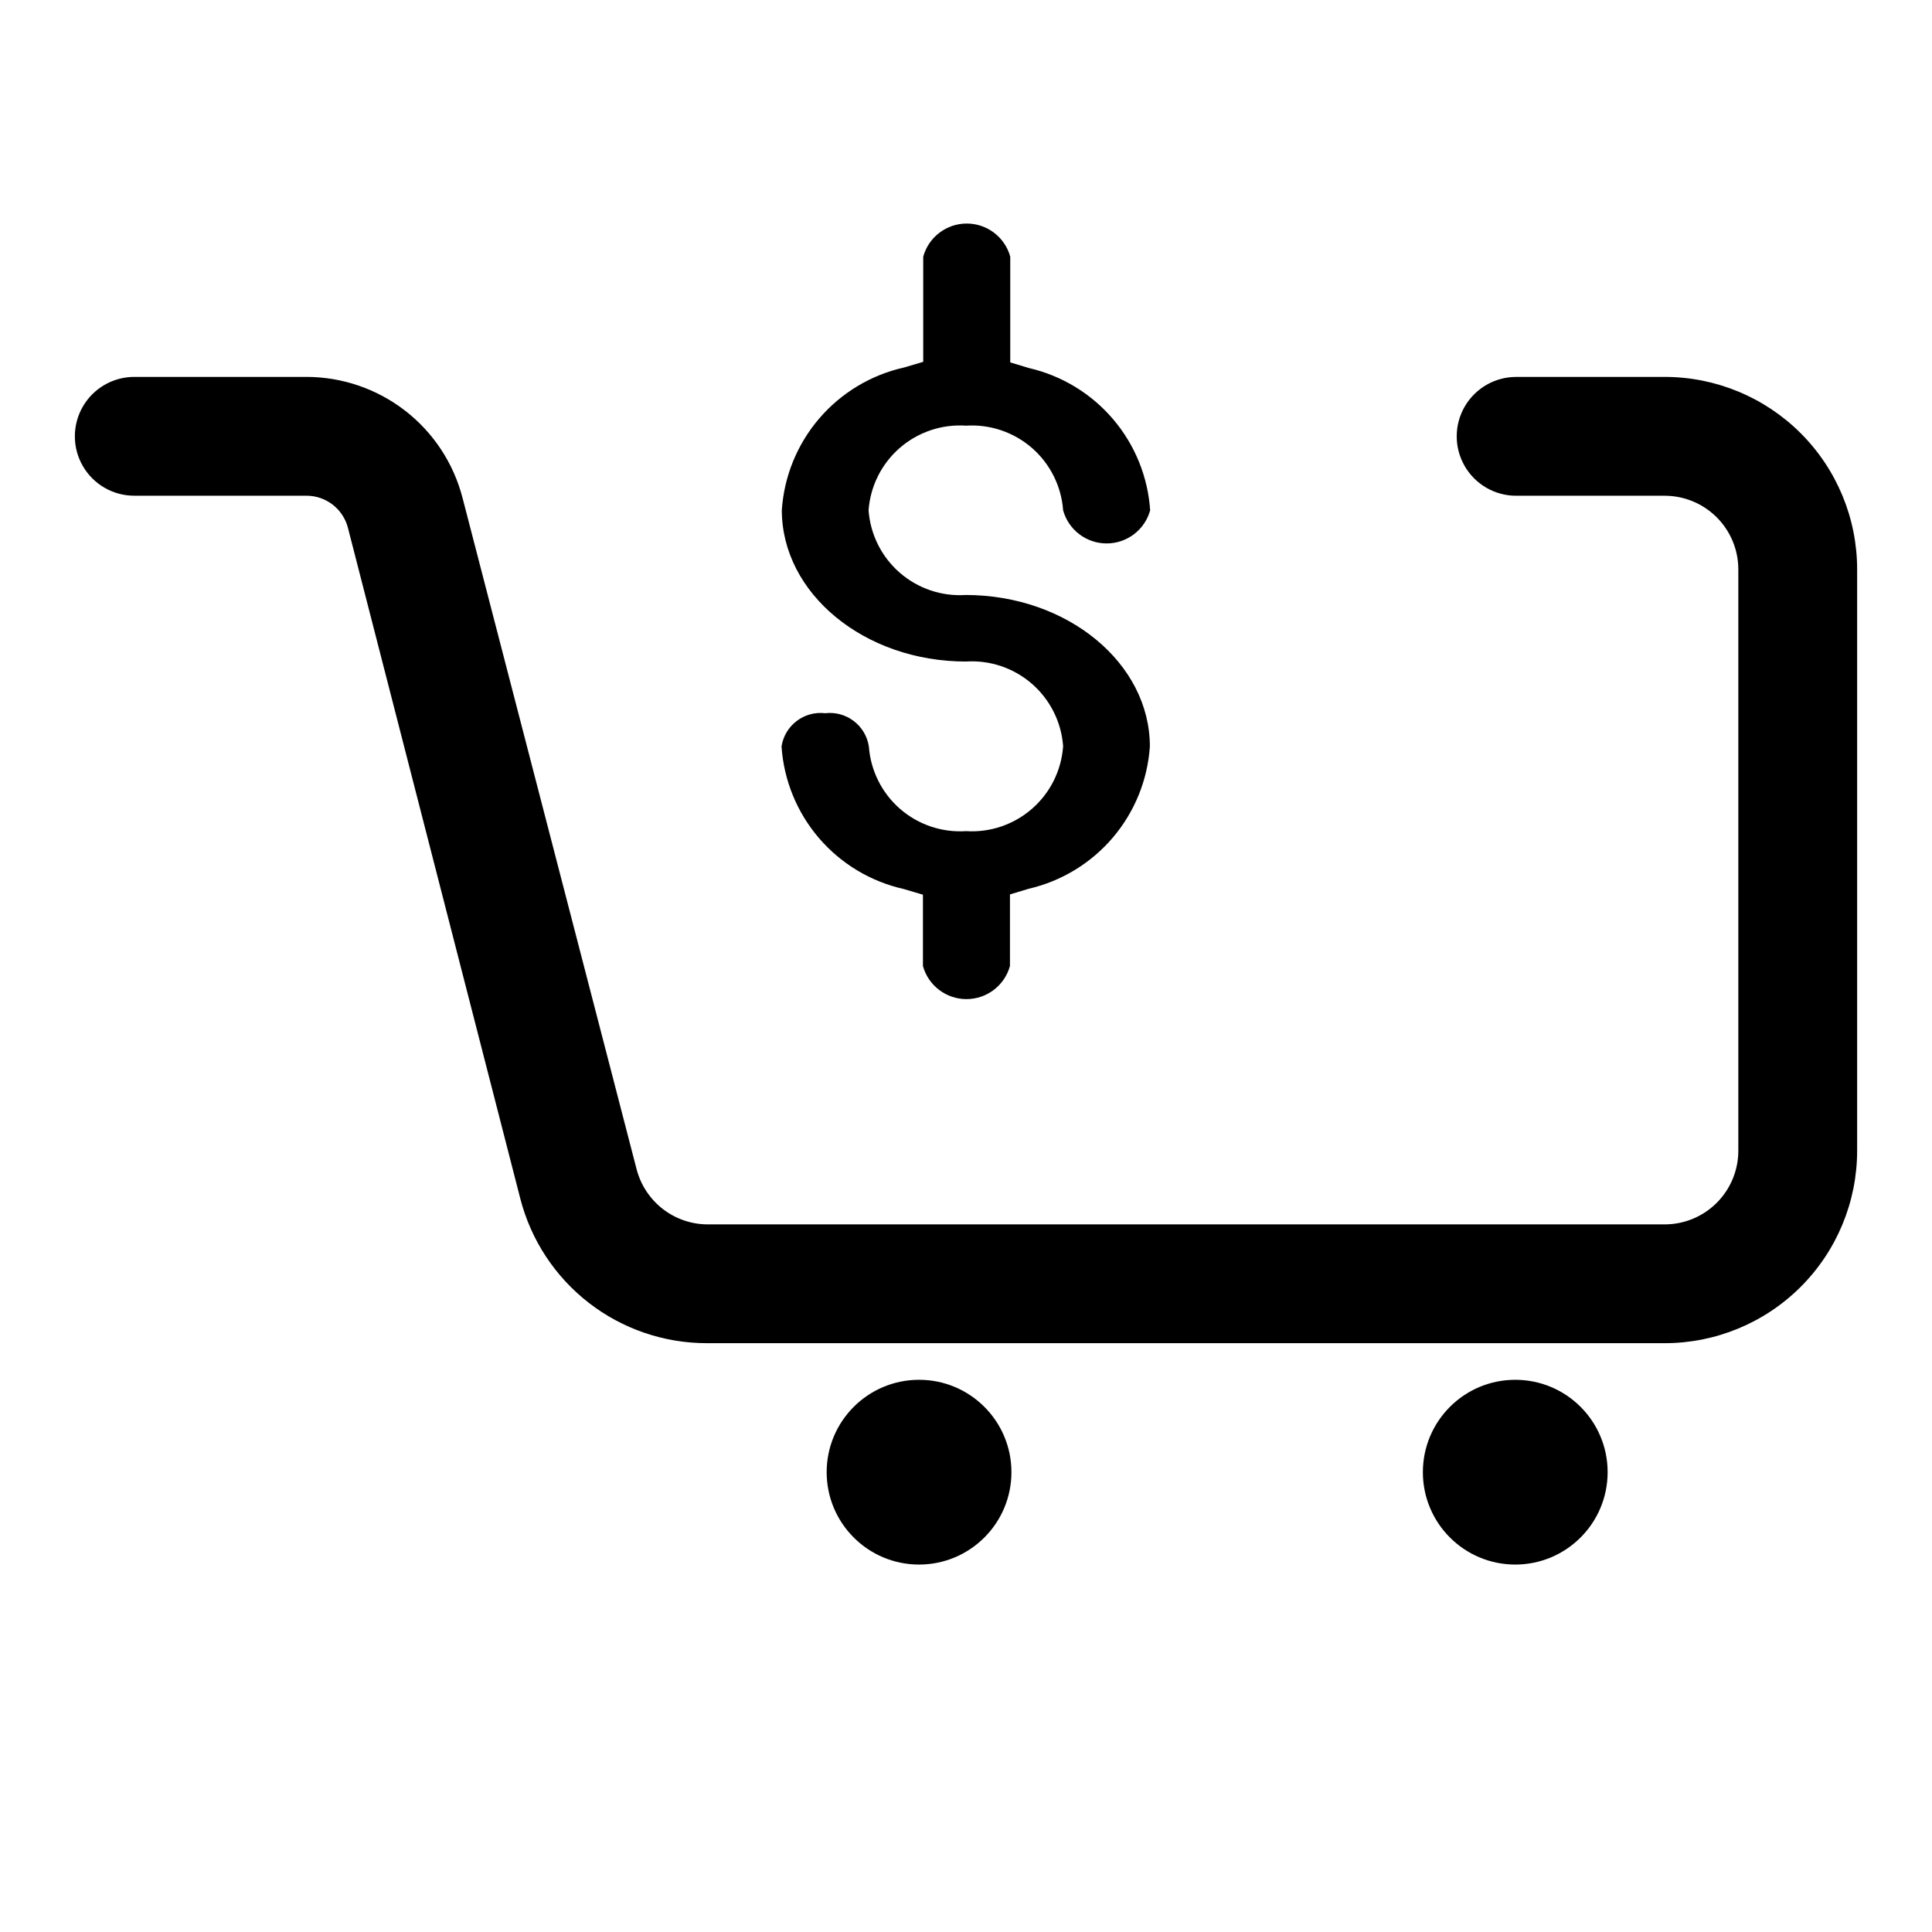
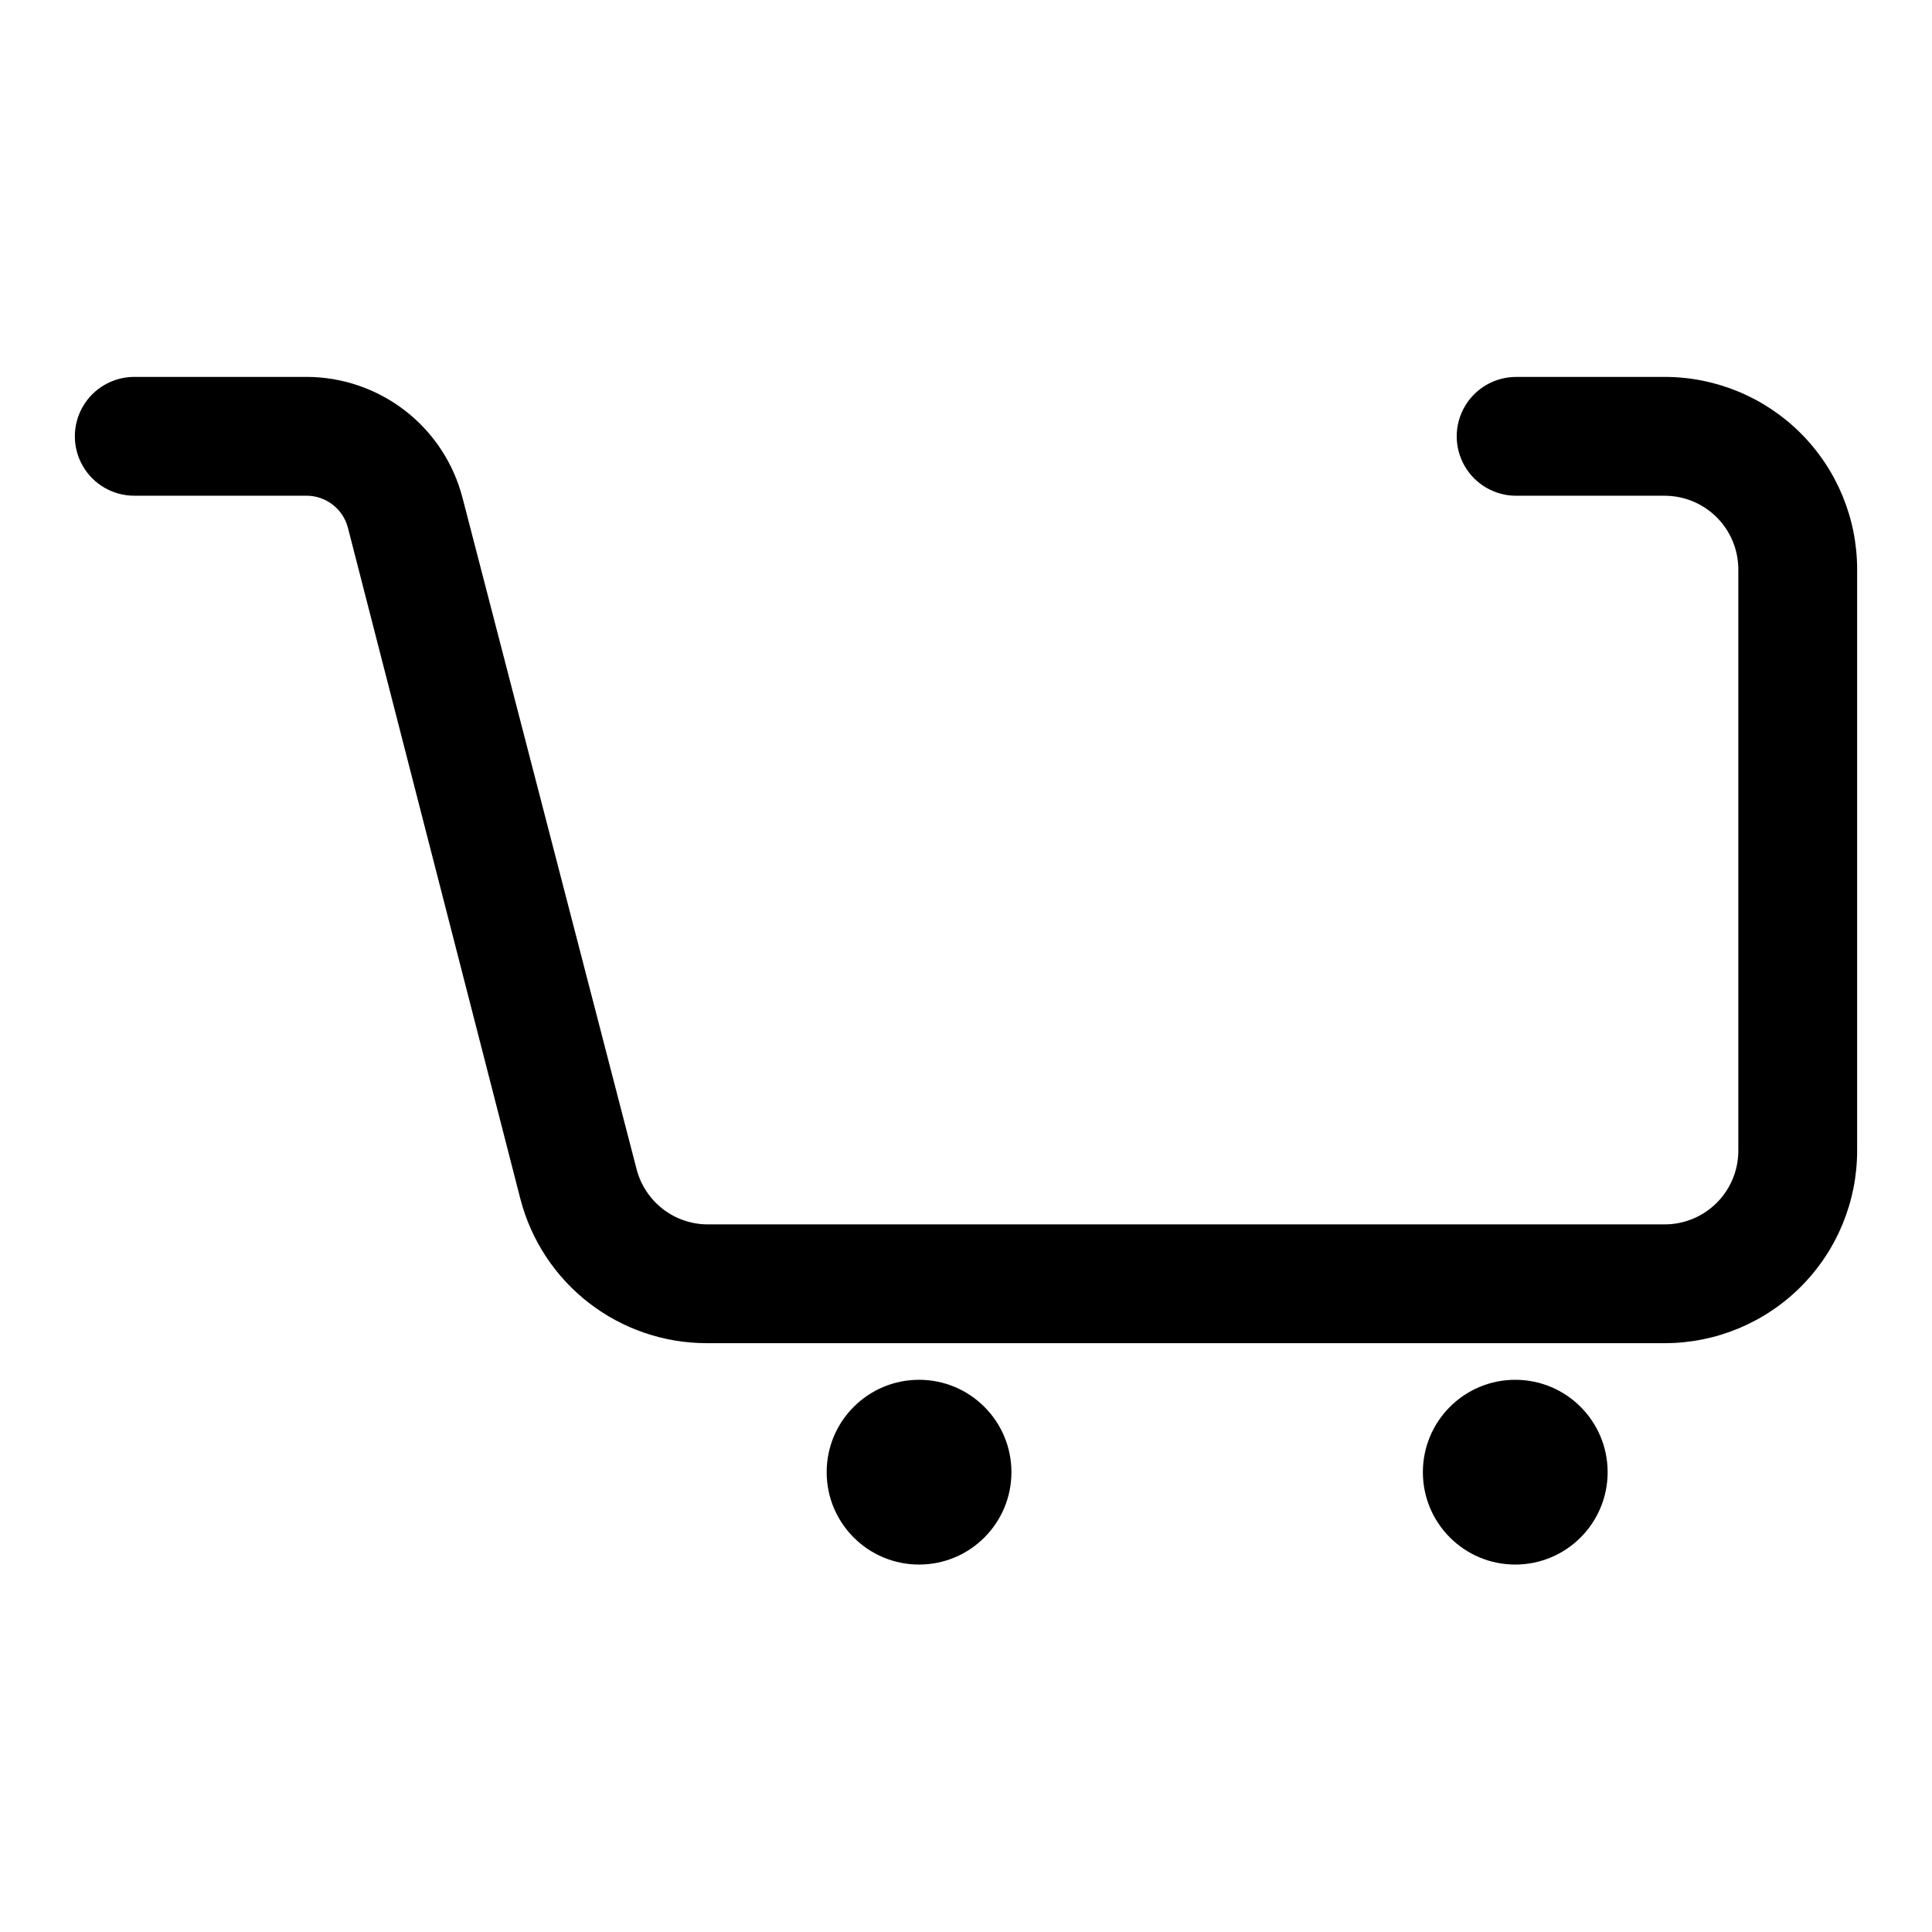
<svg xmlns="http://www.w3.org/2000/svg" fill="#000000" width="800px" height="800px" version="1.1" viewBox="144 144 512 512">
  <g>
    <path d="m585.15 243.89h-39.359c-5.625 0-10.824 3.004-13.637 7.875-2.812 4.871-2.812 10.871 0 15.742 2.812 4.871 8.012 7.871 13.637 7.871h39.359c5.18 0 10.145 2.059 13.805 5.719 3.66 3.66 5.719 8.629 5.719 13.805v154.05c0 5.18-2.059 10.145-5.719 13.805-3.66 3.664-8.625 5.719-13.805 5.719h-253.56c-4.324 0-8.527-1.441-11.949-4.09-3.418-2.652-5.859-6.363-6.941-10.551l-46.129-177.91-0.004-0.004c-2.367-9.16-7.711-17.277-15.191-23.074s-16.672-8.949-26.137-8.965h-45.656c-5.625 0-10.824 3.004-13.637 7.875-2.812 4.871-2.812 10.871 0 15.742 2.812 4.871 8.012 7.871 13.637 7.871h45.656c5.137 0.008 9.625 3.465 10.945 8.426l45.734 177.98c2.84 10.93 9.227 20.609 18.16 27.52 8.934 6.906 19.906 10.656 31.199 10.66h253.87c13.527 0 26.504-5.375 36.07-14.941s14.941-22.539 14.941-36.07v-154.05c0-13.527-5.375-26.504-14.941-36.07-9.566-9.566-22.543-14.941-36.07-14.941z" />
    <path d="m412.04 534.14c0 13.523-10.961 24.484-24.48 24.484-13.523 0-24.484-10.961-24.484-24.484 0-13.52 10.961-24.48 24.484-24.48 13.52 0 24.48 10.961 24.48 24.48" />
    <path d="m570.04 534.14c0 13.523-10.961 24.484-24.484 24.484-13.52 0-24.48-10.961-24.48-24.484 0-13.52 10.961-24.48 24.48-24.48 13.523 0 24.484 10.961 24.484 24.48" />
-     <path d="m400 364.26c-6.383 0.414-12.672-1.715-17.492-5.914-4.82-4.203-7.785-10.141-8.25-16.52-0.852-5.578-5.969-9.477-11.574-8.816-5.602-0.66-10.719 3.238-11.57 8.816 0.602 8.957 4.086 17.477 9.93 24.289 5.848 6.809 13.742 11.543 22.504 13.496l5.039 1.496v18.895c1.434 5.184 6.152 8.773 11.531 8.773 5.379 0 10.098-3.59 11.531-8.773v-18.973l4.961-1.496c8.691-2.008 16.504-6.758 22.289-13.547 5.781-6.789 9.23-15.262 9.828-24.16 0-22.121-21.883-40.148-48.805-40.148h-0.004c-6.379 0.414-12.668-1.715-17.488-5.918-4.82-4.199-7.785-10.137-8.25-16.516 0.461-6.394 3.441-12.344 8.277-16.547 4.84-4.203 11.145-6.32 17.543-5.891 6.379-0.41 12.668 1.719 17.488 5.918 4.82 4.203 7.789 10.141 8.25 16.52 1.438 5.184 6.156 8.773 11.535 8.773 5.379 0 10.098-3.59 11.531-8.773-0.598-8.898-4.043-17.371-9.828-24.16-5.785-6.789-13.598-11.539-22.289-13.547l-4.961-1.496v-28.023c-1.434-5.188-6.152-8.777-11.531-8.777-5.379 0-10.098 3.59-11.531 8.777v27.867l-5.039 1.496c-8.762 1.949-16.656 6.688-22.5 13.496-5.848 6.812-9.332 15.332-9.934 24.289 0 22.121 21.883 40.148 48.805 40.148l0.004-0.004c6.379-0.41 12.668 1.719 17.488 5.918 4.82 4.203 7.789 10.141 8.25 16.52-0.441 6.391-3.398 12.348-8.223 16.566s-11.121 6.359-17.516 5.945z" />
  </g>
</svg>